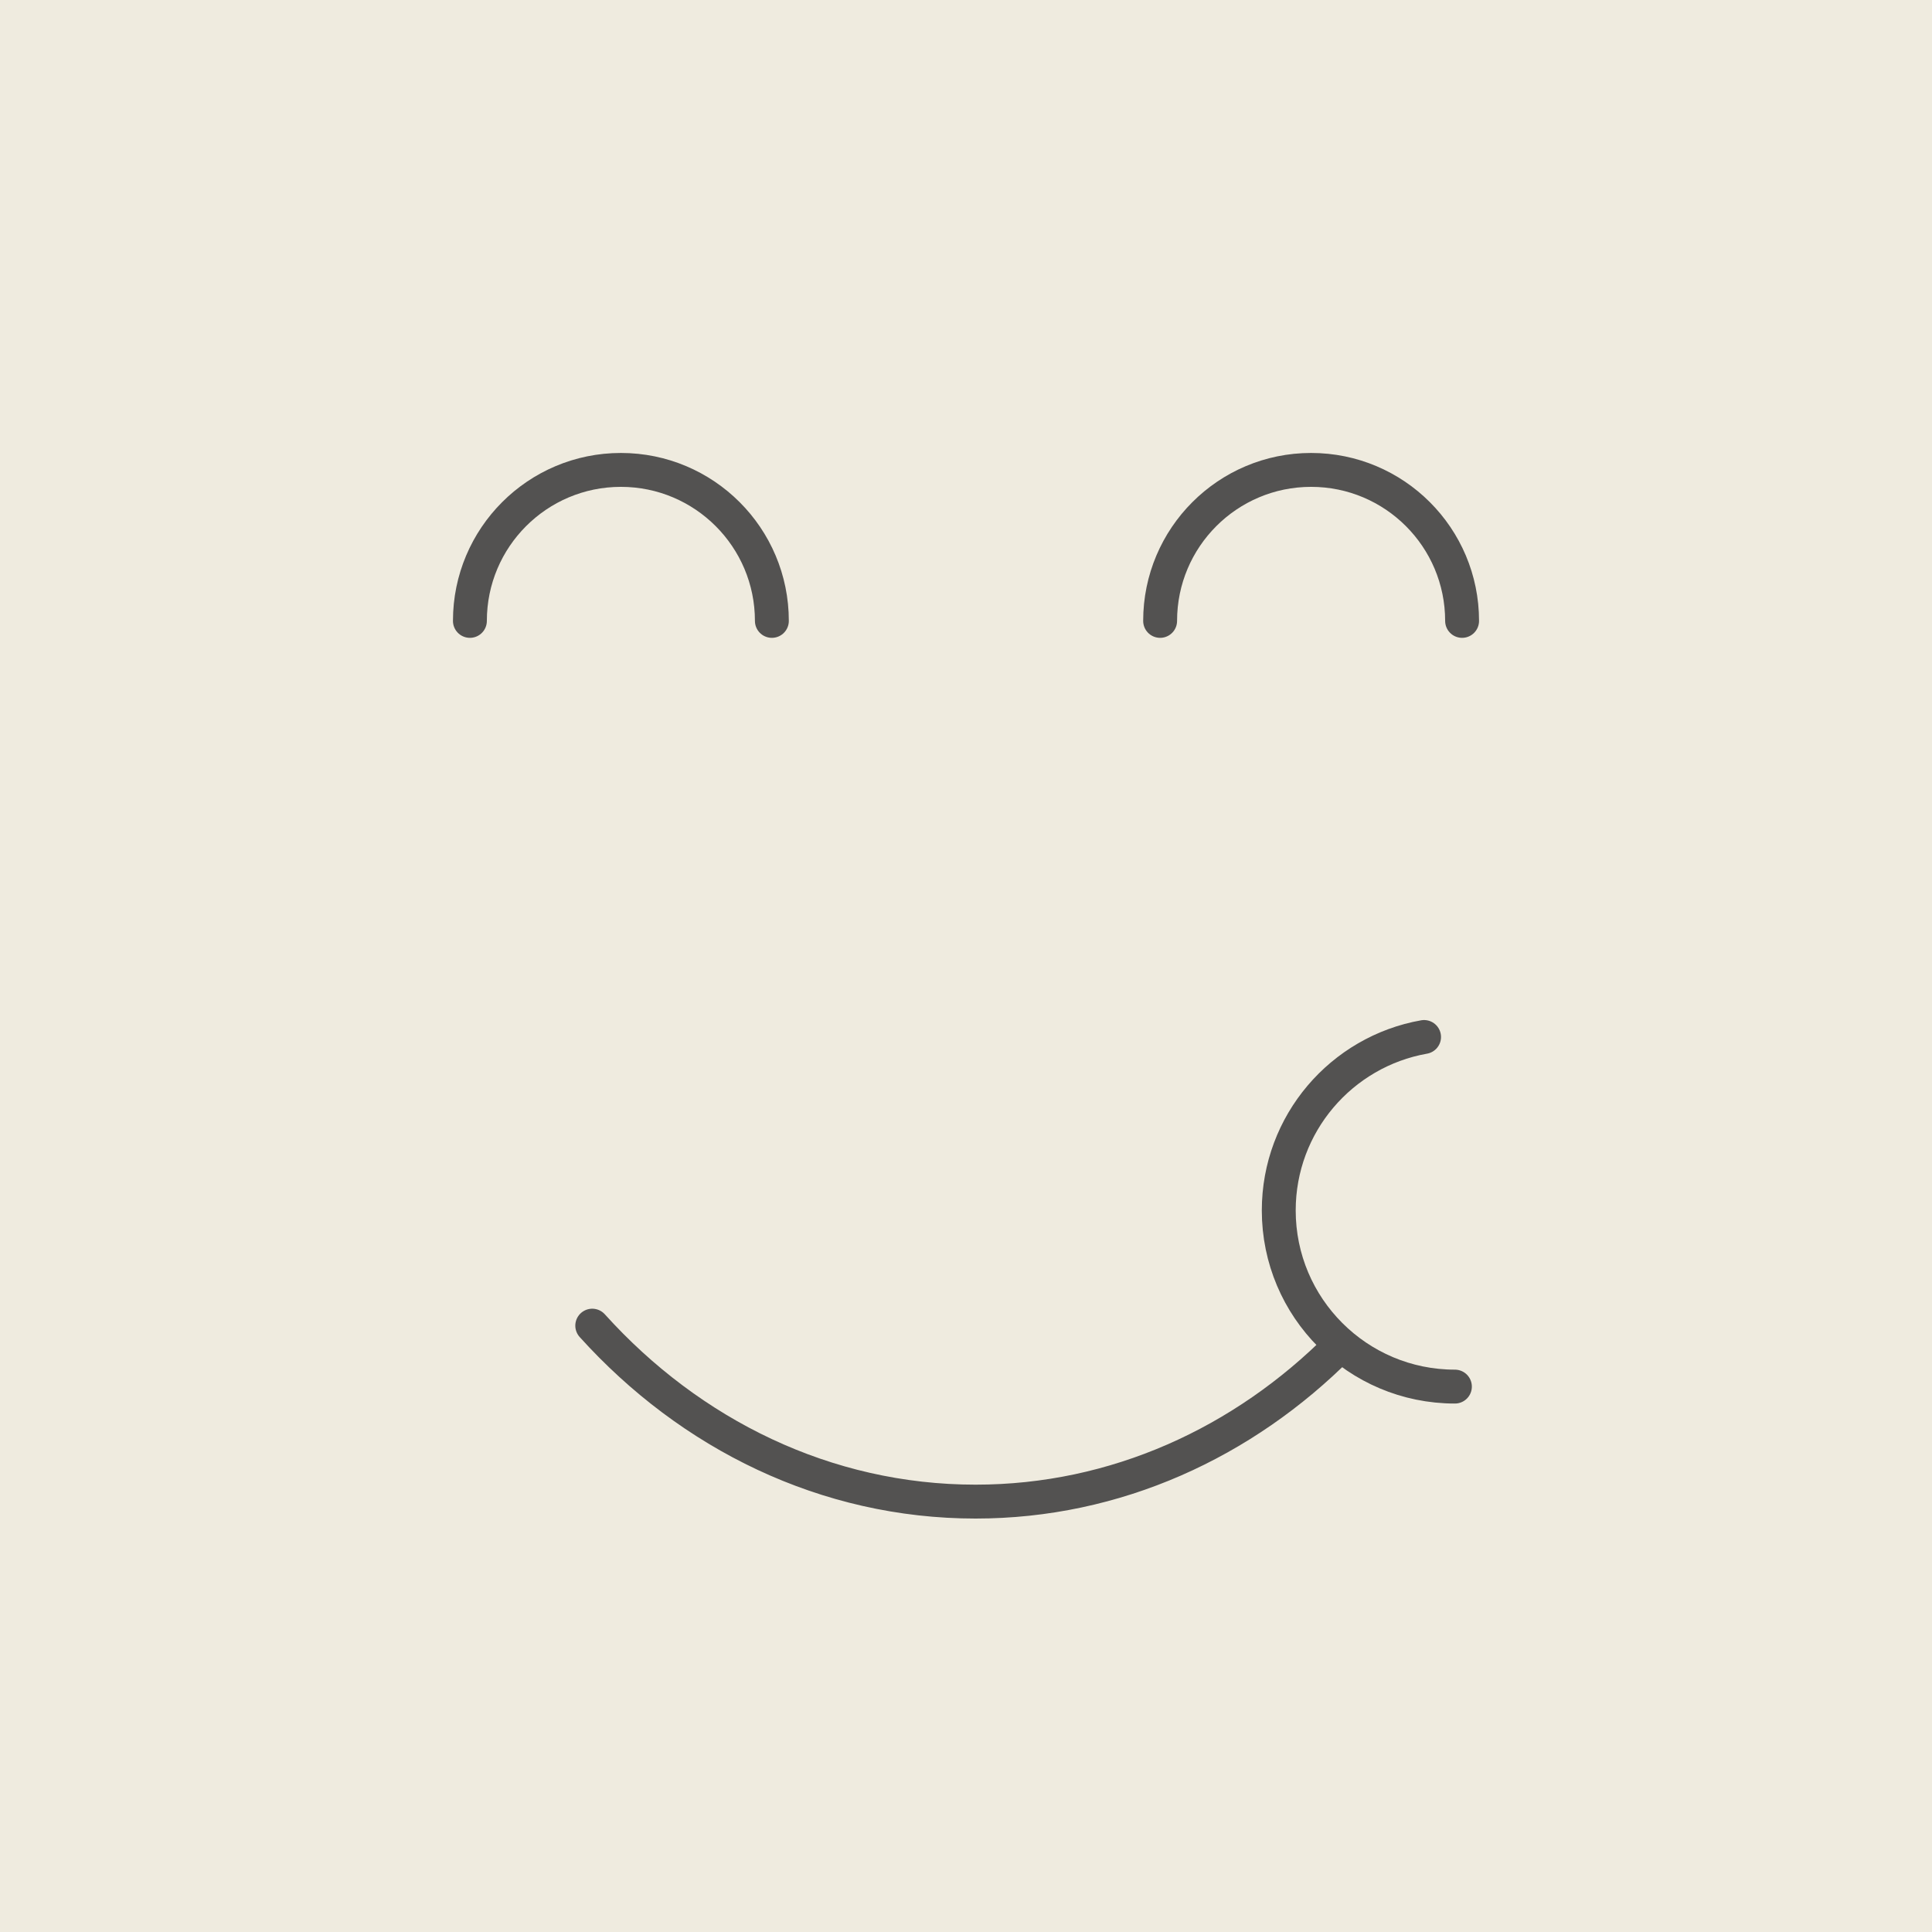
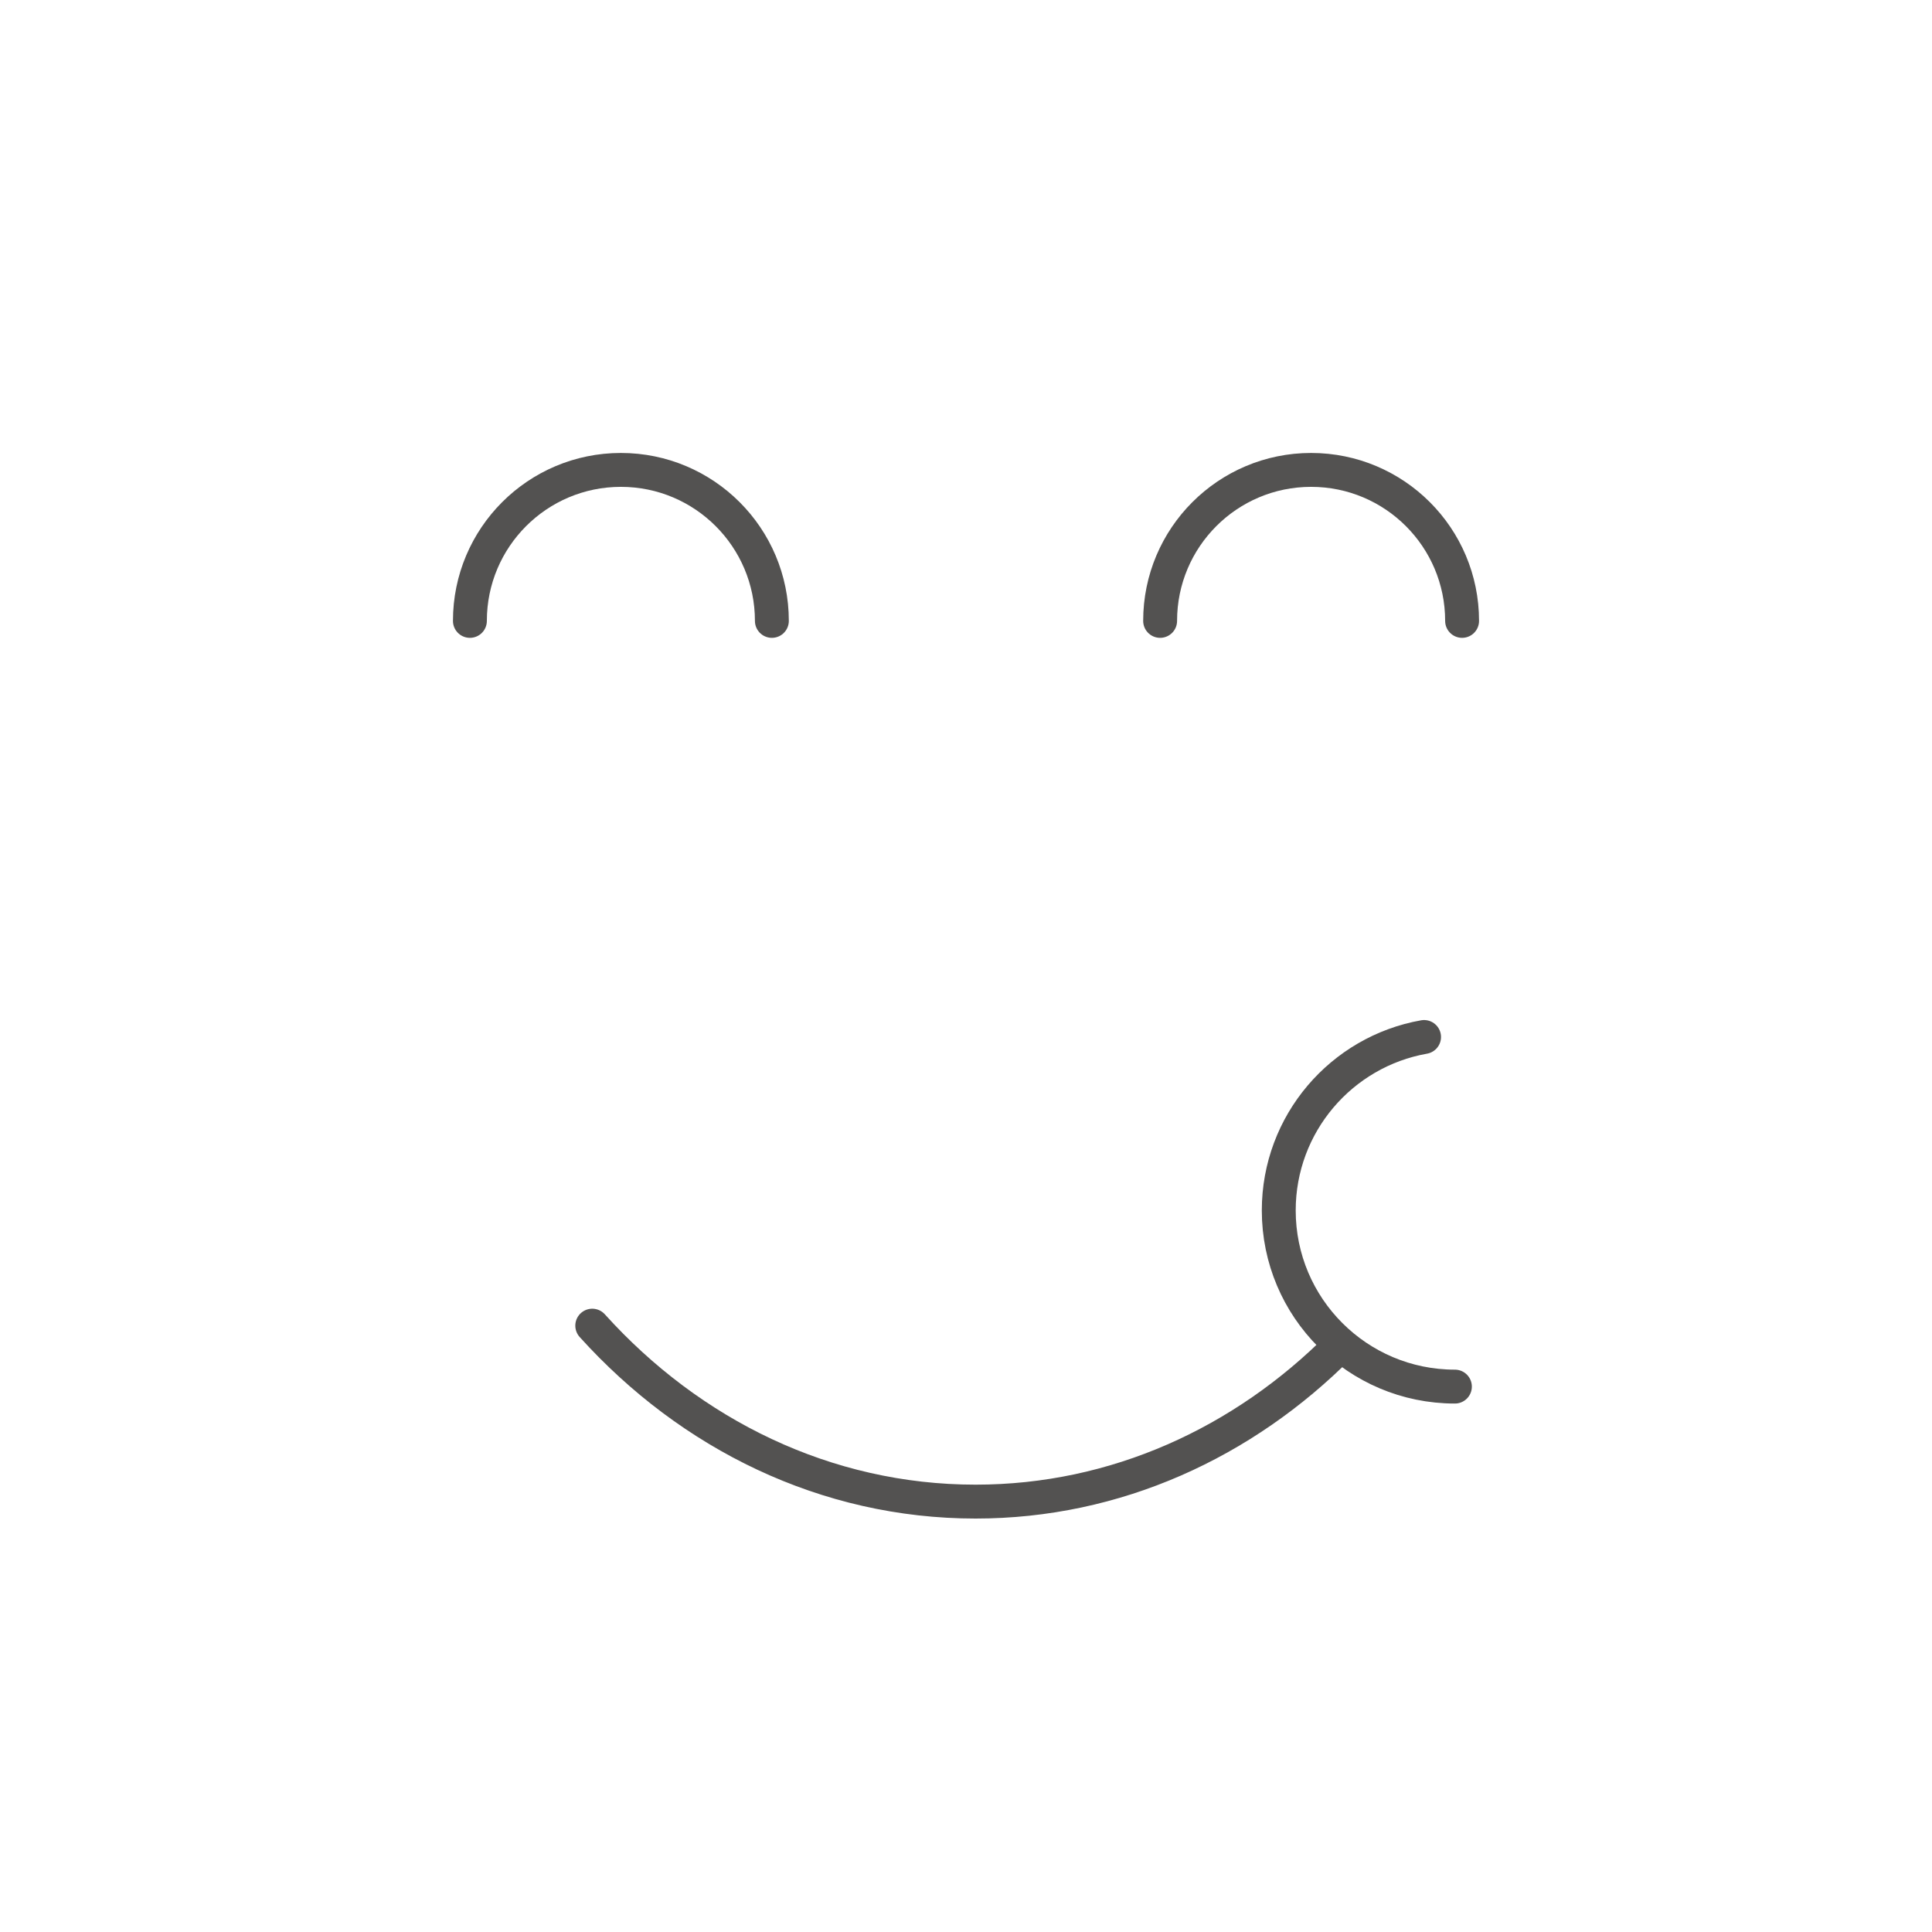
<svg xmlns="http://www.w3.org/2000/svg" width="228" height="228" viewBox="0 0 228 228">
  <g fill="none" fill-rule="evenodd">
-     <rect width="228" height="228" fill="#EFEBDF" />
    <path stroke="#535251" stroke-linecap="round" stroke-width="4" d="M55.455 73.273C55.455 63.432 63.432 55.455 73.273 55.455 83.113 55.455 91.091 63.432 91.091 73.273M136.909 73.273C136.909 63.432 144.887 55.455 154.727 55.455 164.568 55.455 172.545 63.432 172.545 73.273M171.697 163.636C160.216 163.636 150.909 154.329 150.909 142.848 150.909 132.609 158.312 124.099 168.057 122.378" />
    <path stroke="#535251" stroke-linecap="round" stroke-width="4" d="M158.107,158.827 C146.75,170.249 131.673,177.208 115.129,177.208 C97.463,177.208 81.47,169.273 69.893,156.444" />
  </g>
</svg>